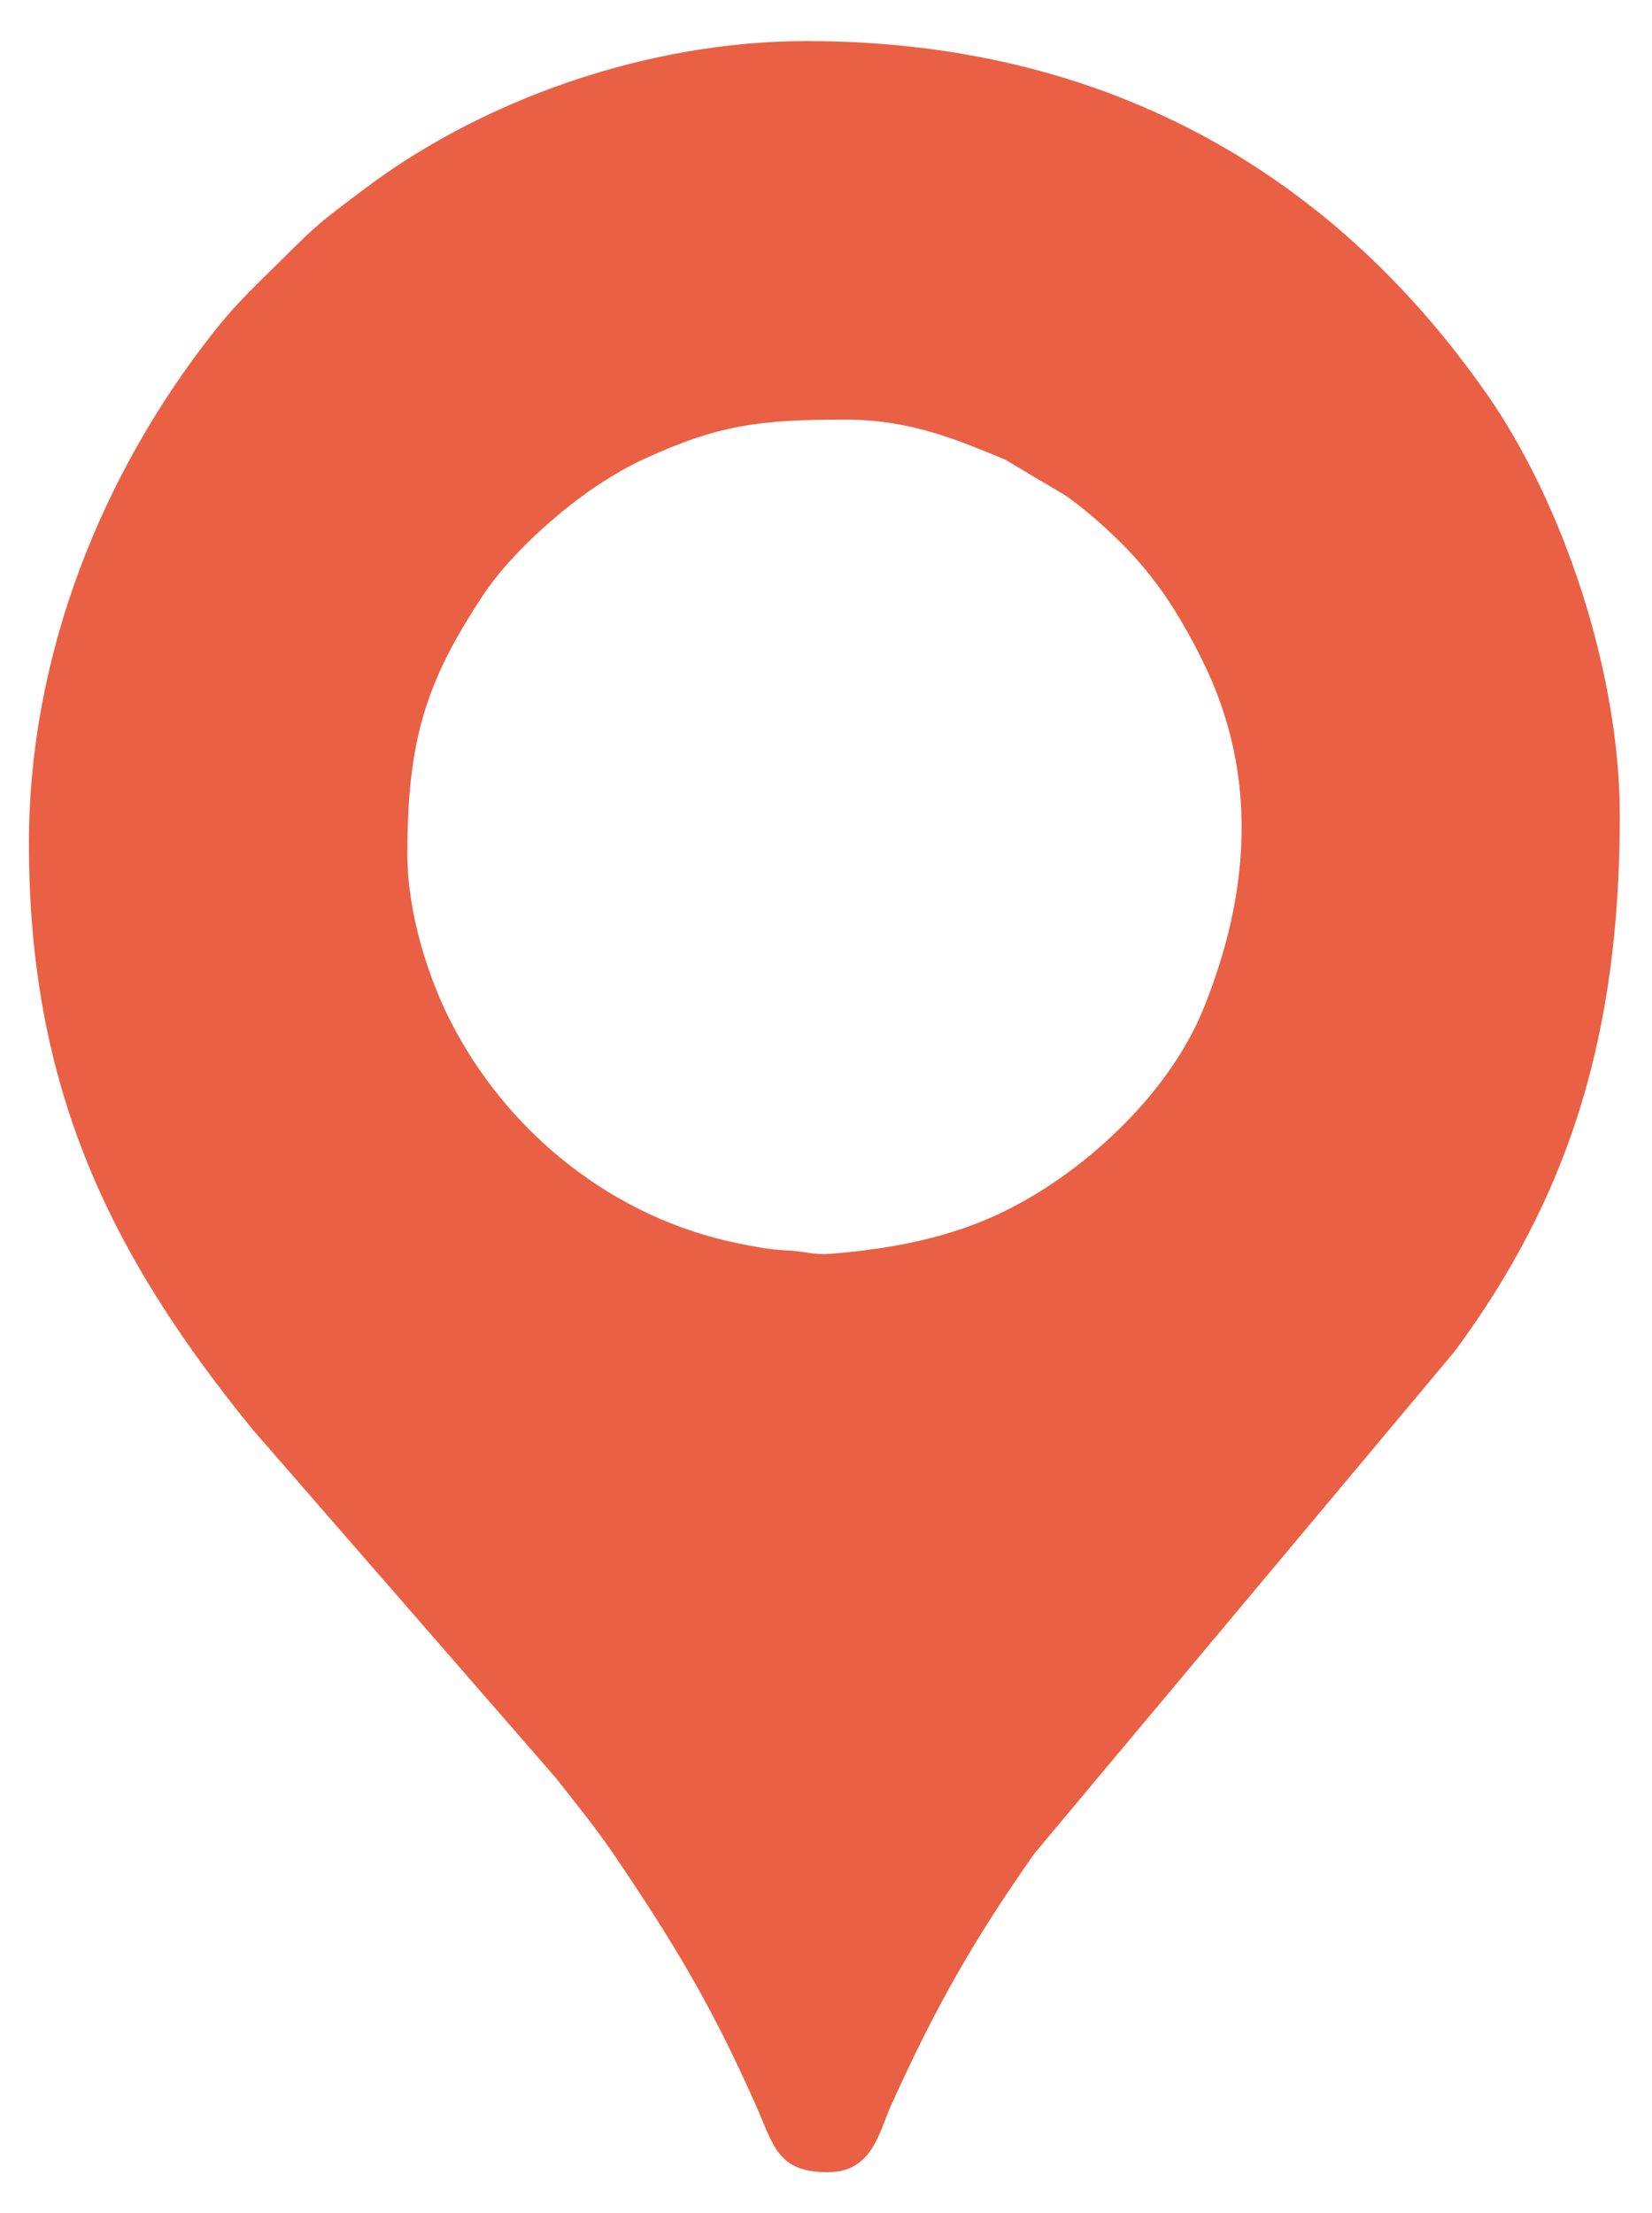
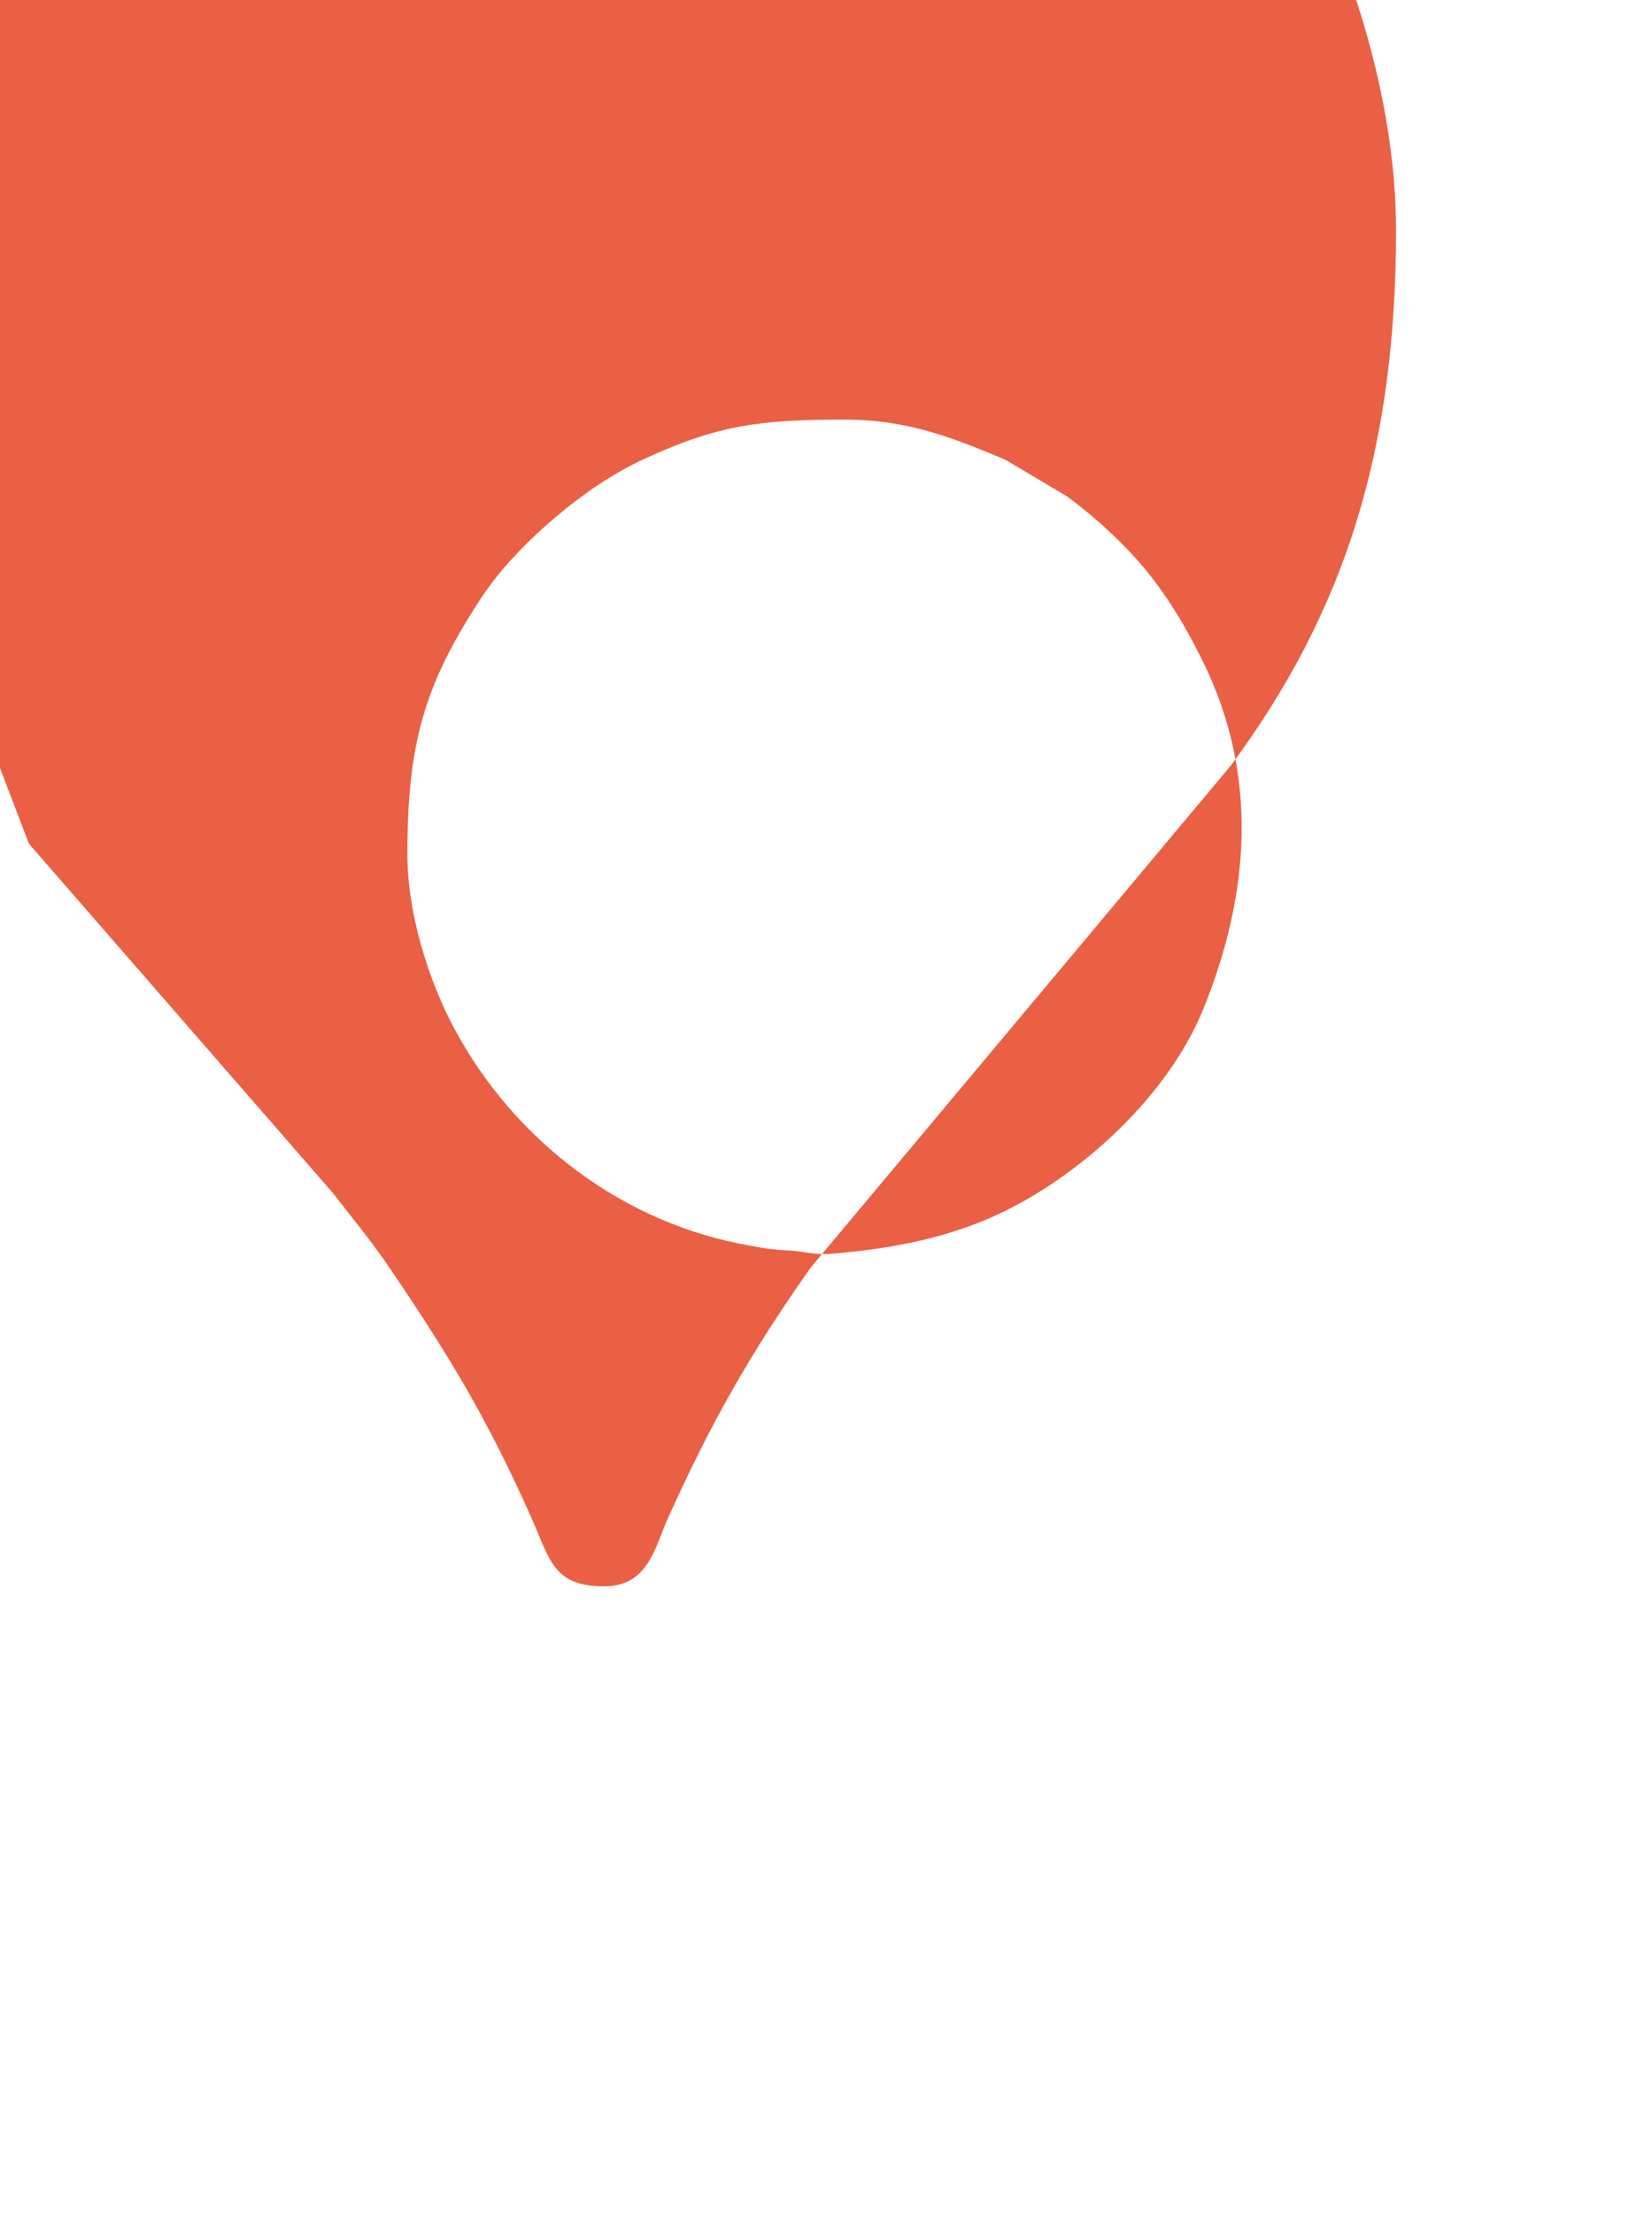
<svg xmlns="http://www.w3.org/2000/svg" xml:space="preserve" width="72.149mm" height="96.623mm" style="shape-rendering:geometricPrecision; text-rendering:geometricPrecision; image-rendering:optimizeQuality; fill-rule:evenodd; clip-rule:evenodd" viewBox="0 0 7214.9 9662.3">
  <defs>
    <style type="text/css">  .fil0 {fill:#EA6044}  </style>
  </defs>
  <g id="Слой_x0020_1">
-     <path class="fil0" d="M1779.18 3729.81c0,-487.59 75.1,-744.73 327.38,-1126.46 106.63,-161.35 281.66,-323.4 435.41,-436.9 76.49,-56.46 175.65,-118.51 267.54,-160.97 331.12,-153.02 514.85,-173.33 882.63,-173.33 284.05,0 490.16,88.51 697.71,174.6l268.83 159.69c86.74,63.68 162.33,129.23 238.67,205.13 152.55,151.67 257.12,315.88 356,516.31 246.56,499.79 203.47,1020.94 2.04,1517.57 -153.11,377.47 -533.95,727.41 -894.9,895.63 -212.02,98.82 -448.05,150.15 -730.9,173.08 -77.94,6.32 -115.1,-11.77 -197.52,-15.11 -72.87,-2.96 -138.96,-16.72 -200.64,-28.92 -552.68,-109.32 -1020.81,-487.33 -1268.68,-980.97 -88.66,-176.56 -183.57,-456.18 -183.57,-719.35zm-1652.81 -45.91c0,1066.15 353.2,1791.61 977.27,2557.9l1324.75 1521.74c86.71,111.05 172.78,215.58 250.84,330.71 263.59,388.76 427.34,659.61 620.24,1093.77 80.21,180.52 94.69,296 316.15,296 193.83,0 222.62,-172.72 275.65,-290.6 187.8,-417.47 361.32,-725.79 627.31,-1102l1834.09 -2190.79c495.22,-669.73 721.6,-1371.25 721.6,-2339.16 0,-624.78 -246.19,-1360.99 -579.27,-1838.72 -699.95,-1003.93 -1710.38,-1543.4 -2971.2,-1543.4 -708.64,0 -1423.96,263.2 -1928.28,642.75 -175.36,131.96 -197.85,144.83 -347.94,294.81 -111.09,111.02 -206.38,195.43 -319.11,338.95 -478.67,609.42 -802.1,1394.23 -802.1,2228.04z" />
+     <path class="fil0" d="M1779.18 3729.81c0,-487.59 75.1,-744.73 327.38,-1126.46 106.63,-161.35 281.66,-323.4 435.41,-436.9 76.49,-56.46 175.65,-118.51 267.54,-160.97 331.12,-153.02 514.85,-173.33 882.63,-173.33 284.05,0 490.16,88.51 697.71,174.6l268.83 159.69c86.74,63.68 162.33,129.23 238.67,205.13 152.55,151.67 257.12,315.88 356,516.31 246.56,499.79 203.47,1020.94 2.04,1517.57 -153.11,377.47 -533.95,727.41 -894.9,895.63 -212.02,98.82 -448.05,150.15 -730.9,173.08 -77.94,6.32 -115.1,-11.77 -197.52,-15.11 -72.87,-2.96 -138.96,-16.72 -200.64,-28.92 -552.68,-109.32 -1020.81,-487.33 -1268.68,-980.97 -88.66,-176.56 -183.57,-456.18 -183.57,-719.35zm-1652.81 -45.91l1324.75 1521.74c86.71,111.05 172.78,215.58 250.84,330.71 263.59,388.76 427.34,659.61 620.24,1093.77 80.21,180.52 94.69,296 316.15,296 193.83,0 222.62,-172.72 275.65,-290.6 187.8,-417.47 361.32,-725.79 627.31,-1102l1834.09 -2190.79c495.22,-669.73 721.6,-1371.25 721.6,-2339.16 0,-624.78 -246.19,-1360.99 -579.27,-1838.72 -699.95,-1003.93 -1710.38,-1543.4 -2971.2,-1543.4 -708.64,0 -1423.96,263.2 -1928.28,642.75 -175.36,131.96 -197.85,144.83 -347.94,294.81 -111.09,111.02 -206.38,195.43 -319.11,338.95 -478.67,609.42 -802.1,1394.23 -802.1,2228.04z" />
  </g>
</svg>